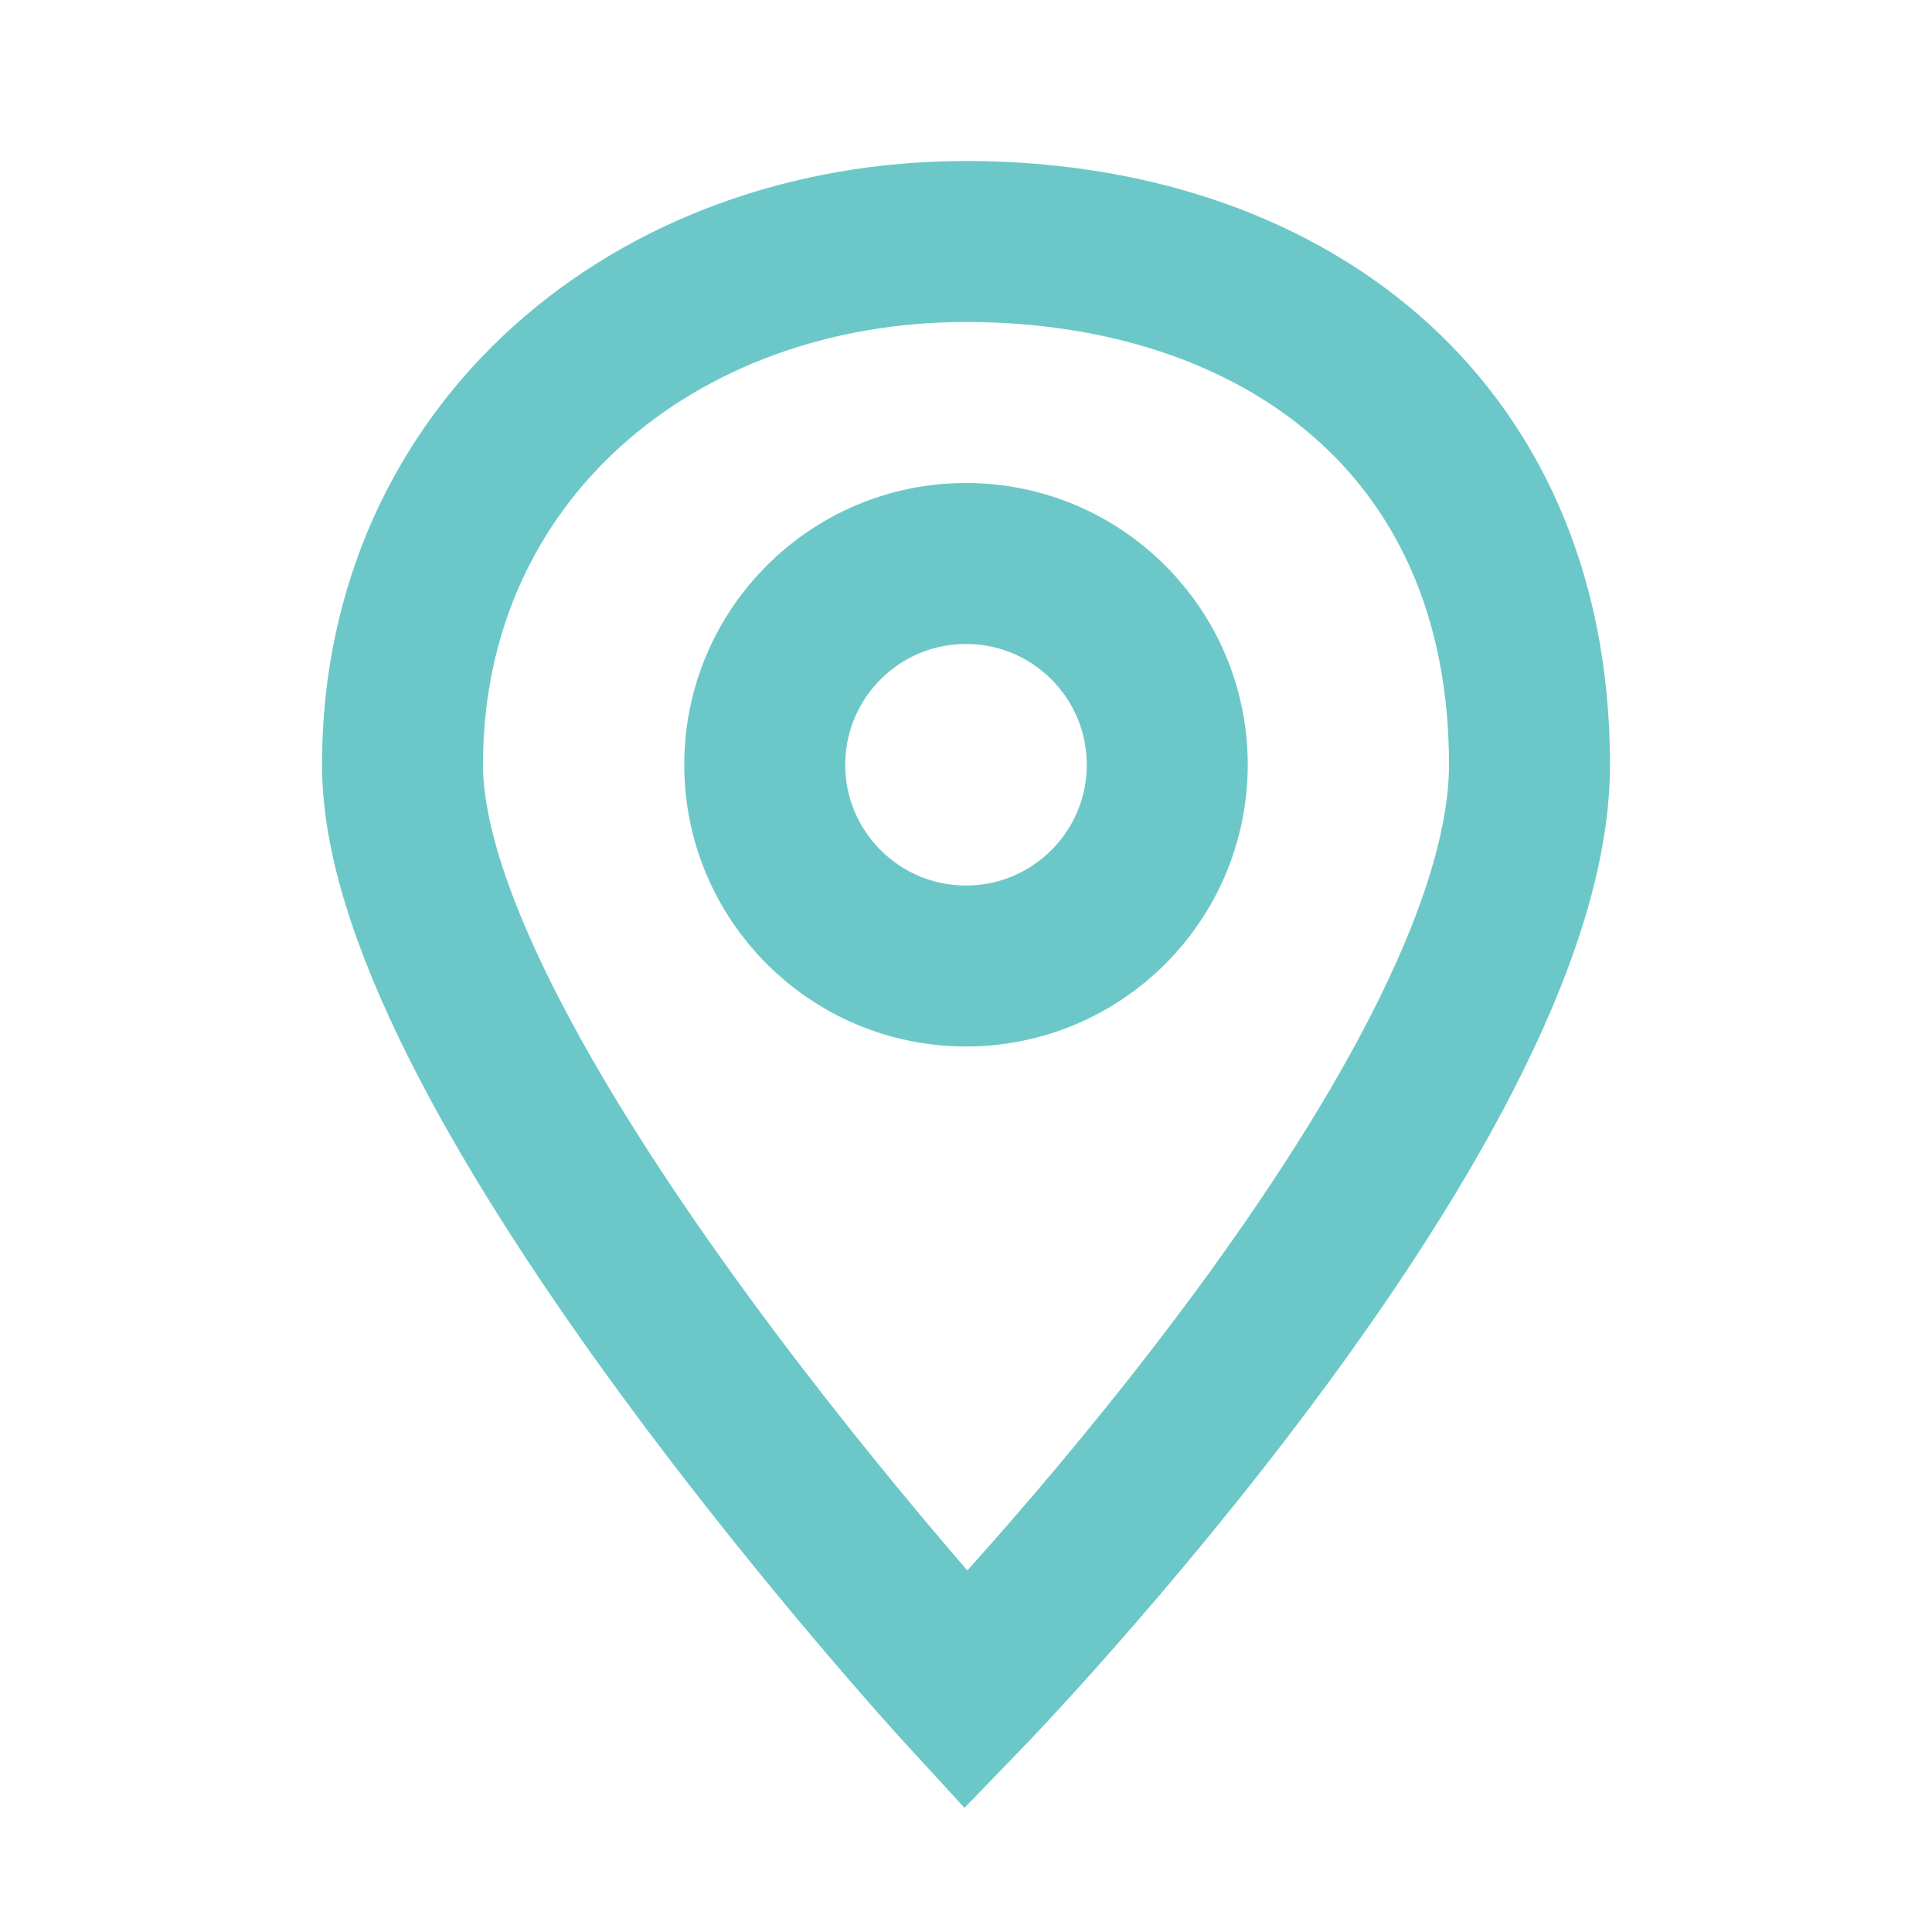
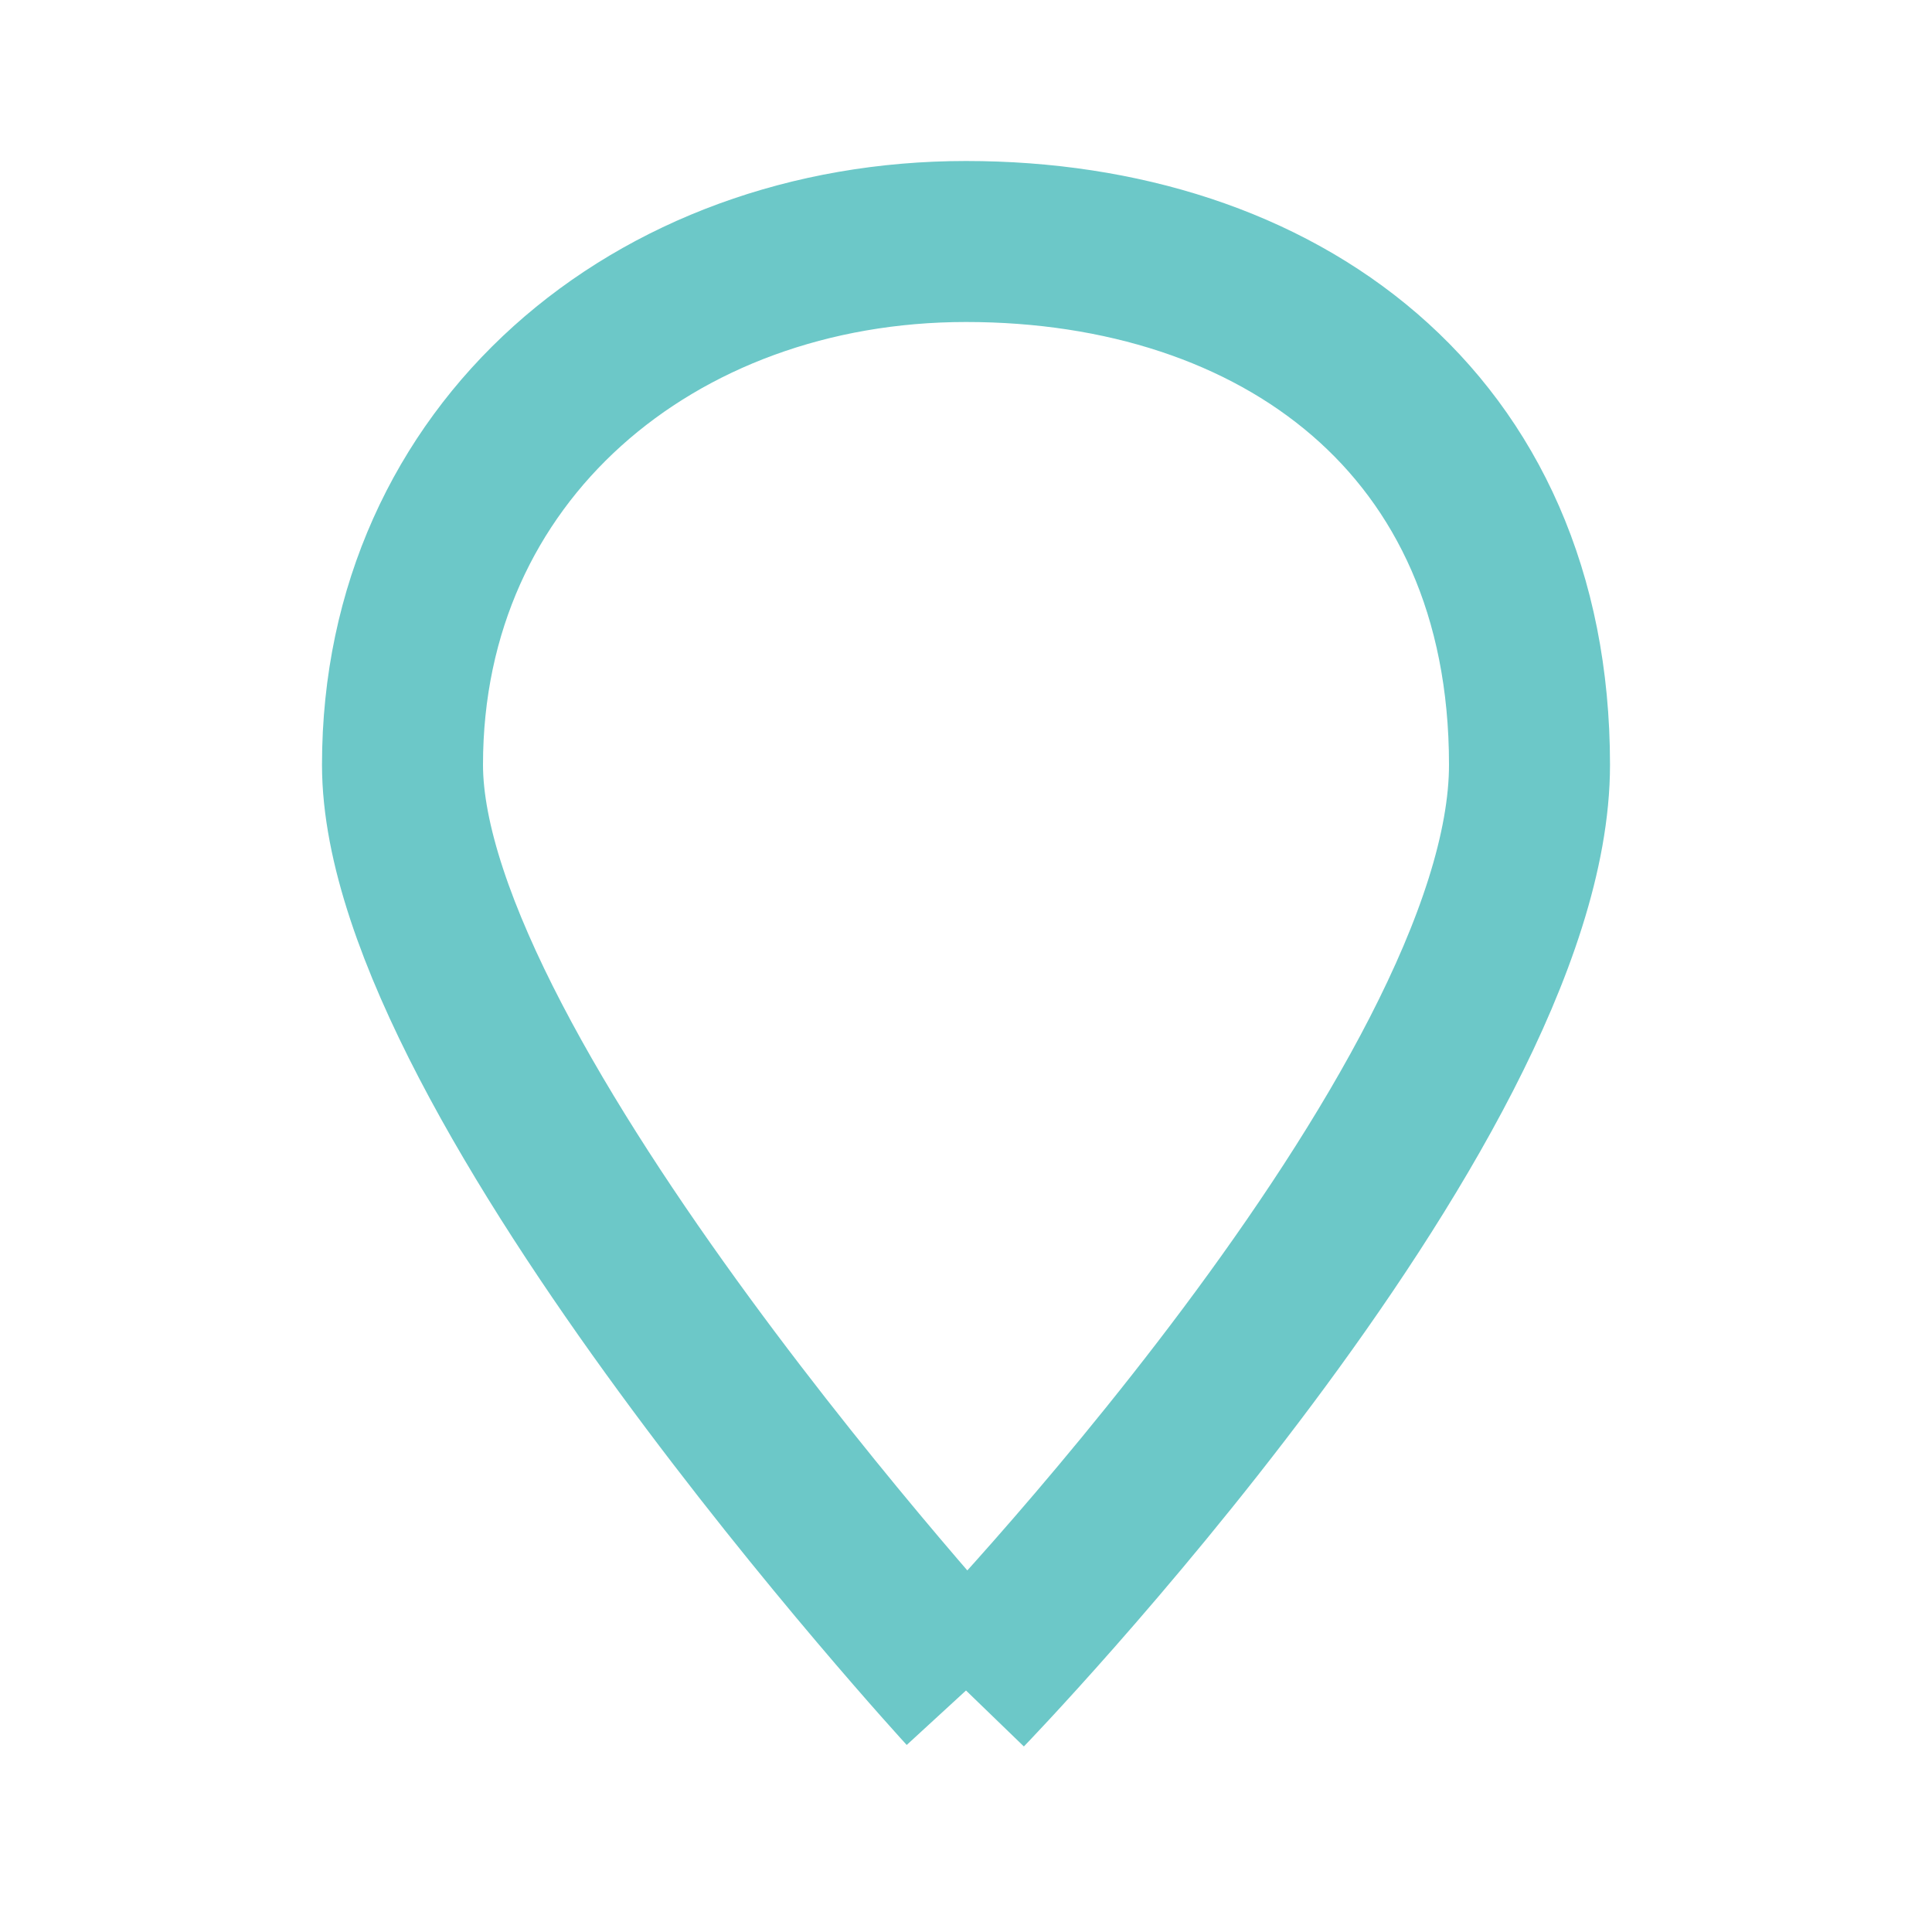
<svg xmlns="http://www.w3.org/2000/svg" width="24" height="24" viewBox="0 0 24 24" fill="none">
-   <path d="M12 21s7-7.24 7-11.5S15.87 3 12 3 5 5.62 5 9.5 12 21 12 21z" stroke="#6CC8C8" stroke-width="2" fill="none" />
-   <circle cx="12" cy="9.5" r="2.5" stroke="#6CC8C8" stroke-width="2" />
+   <path d="M12 21s7-7.24 7-11.5S15.87 3 12 3 5 5.62 5 9.5 12 21 12 21" stroke="#6CC8C8" stroke-width="2" fill="none" />
</svg>